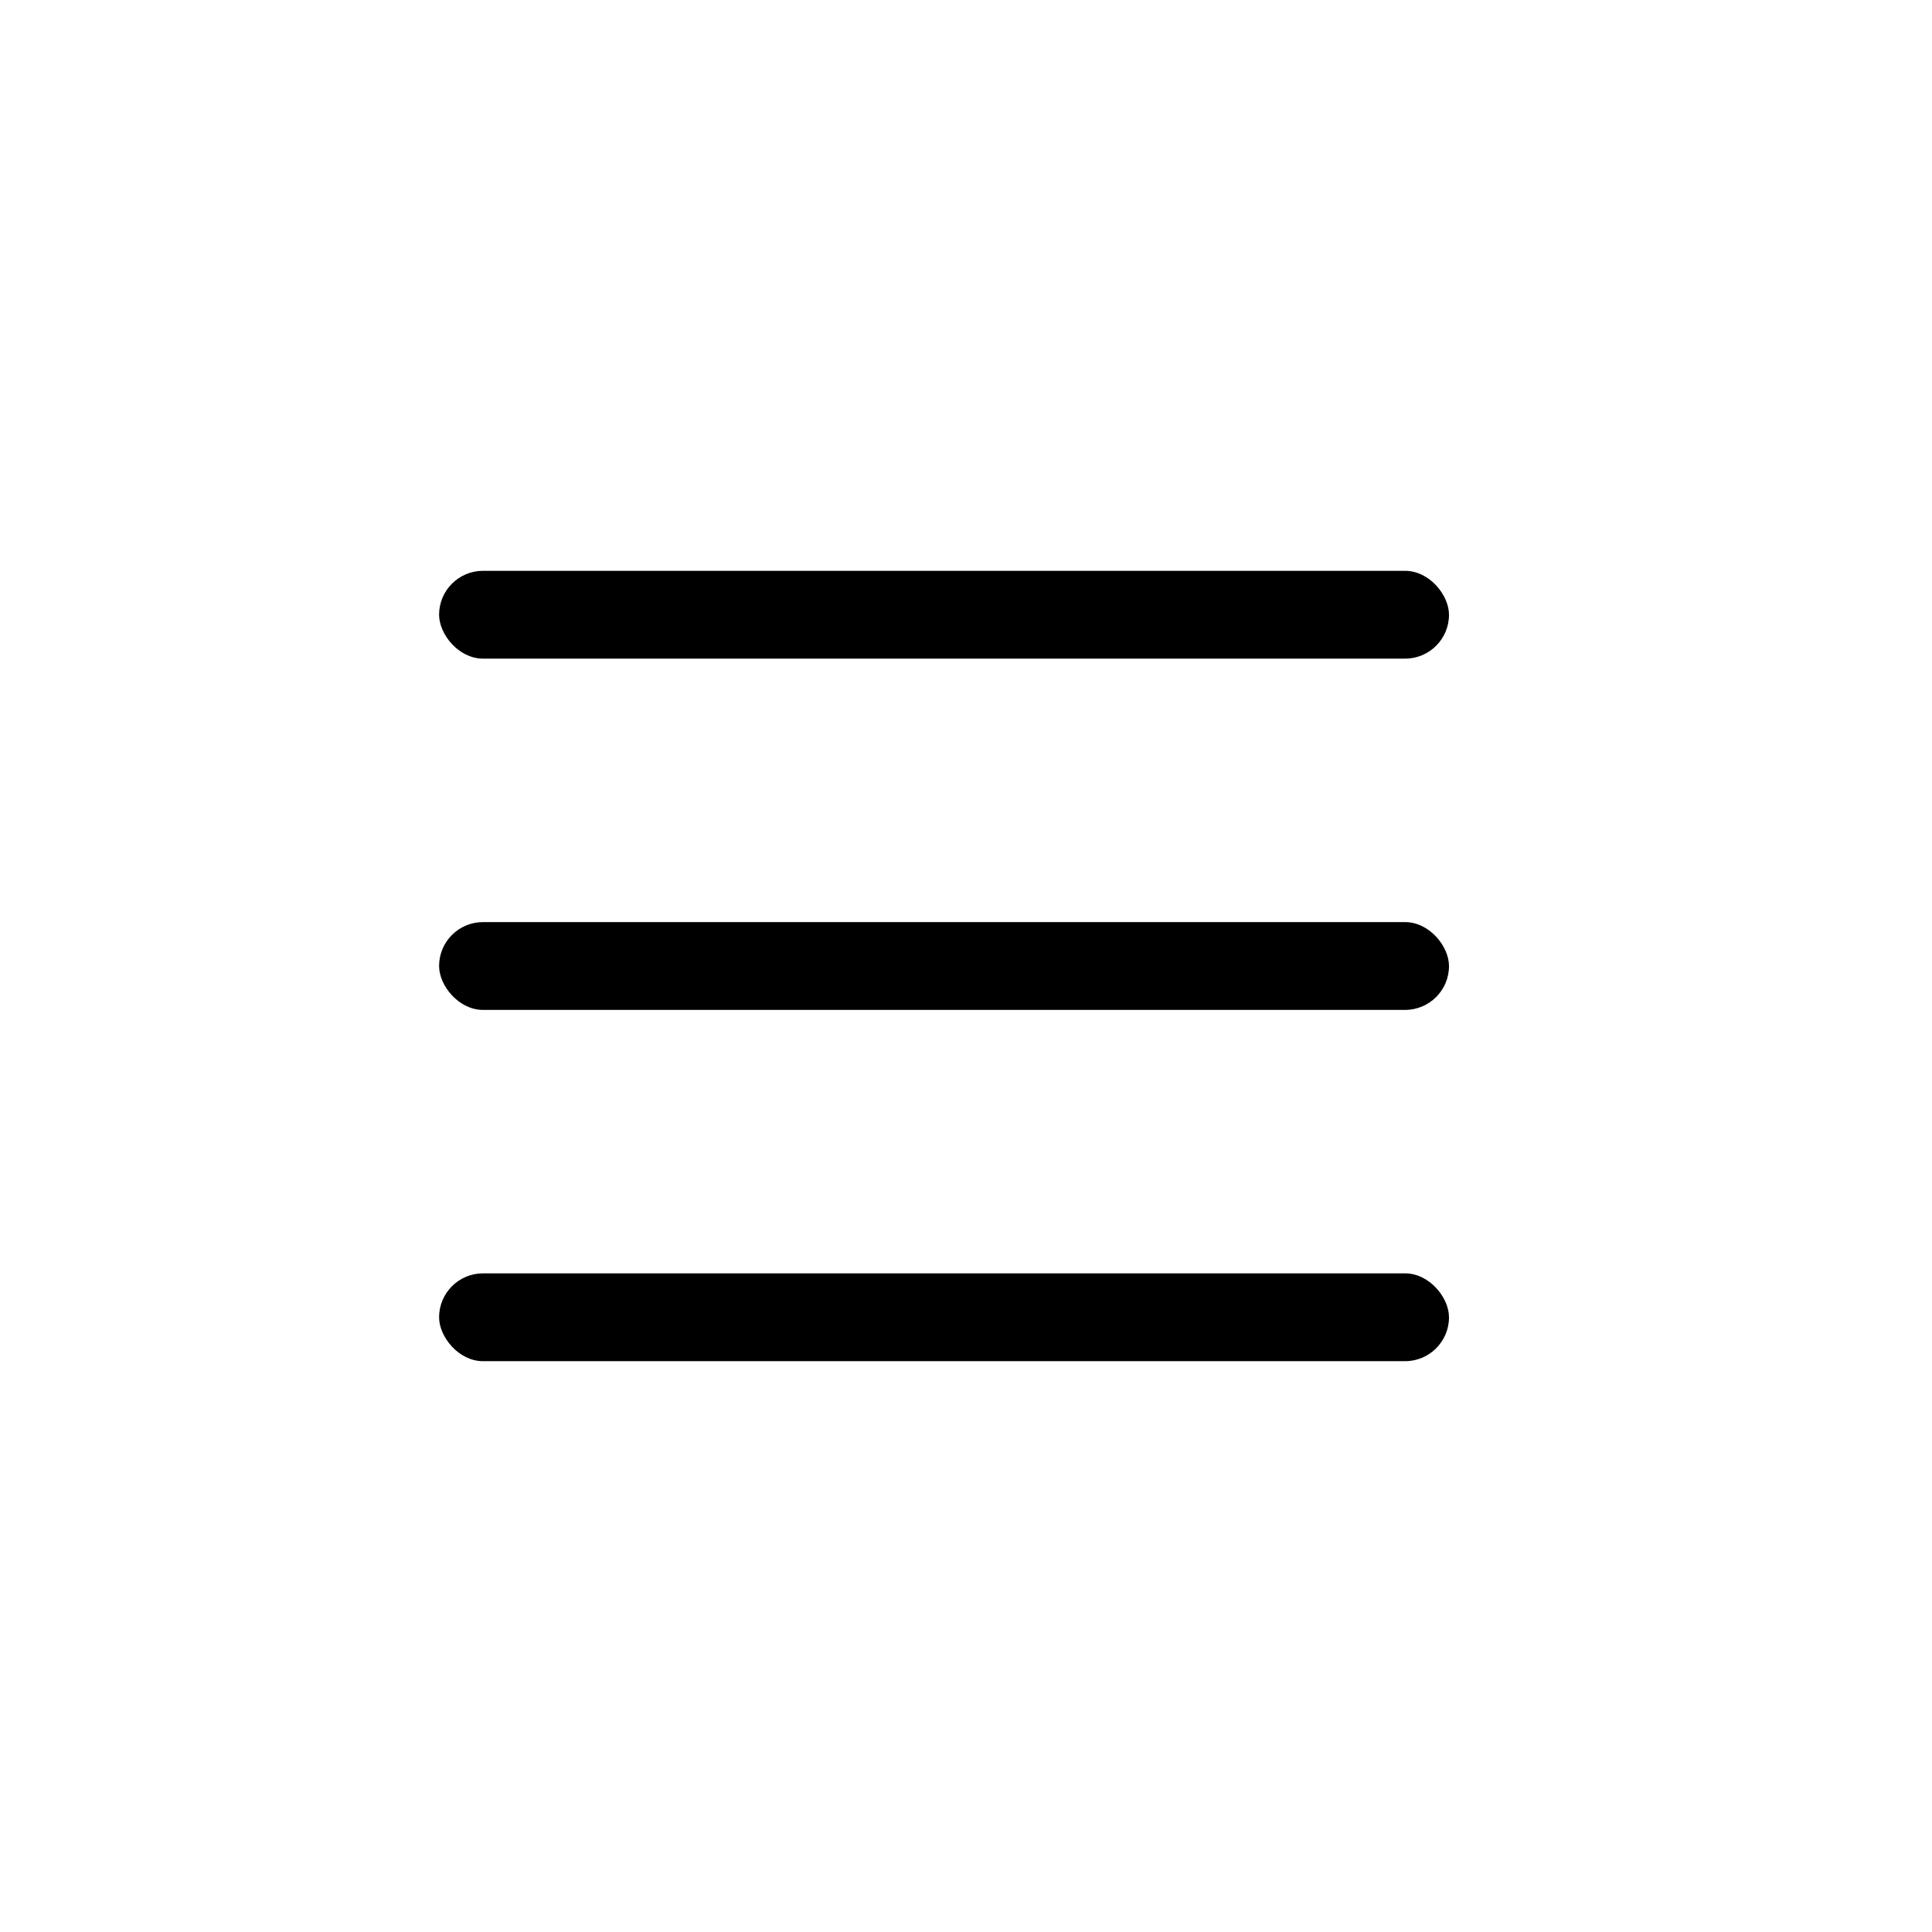
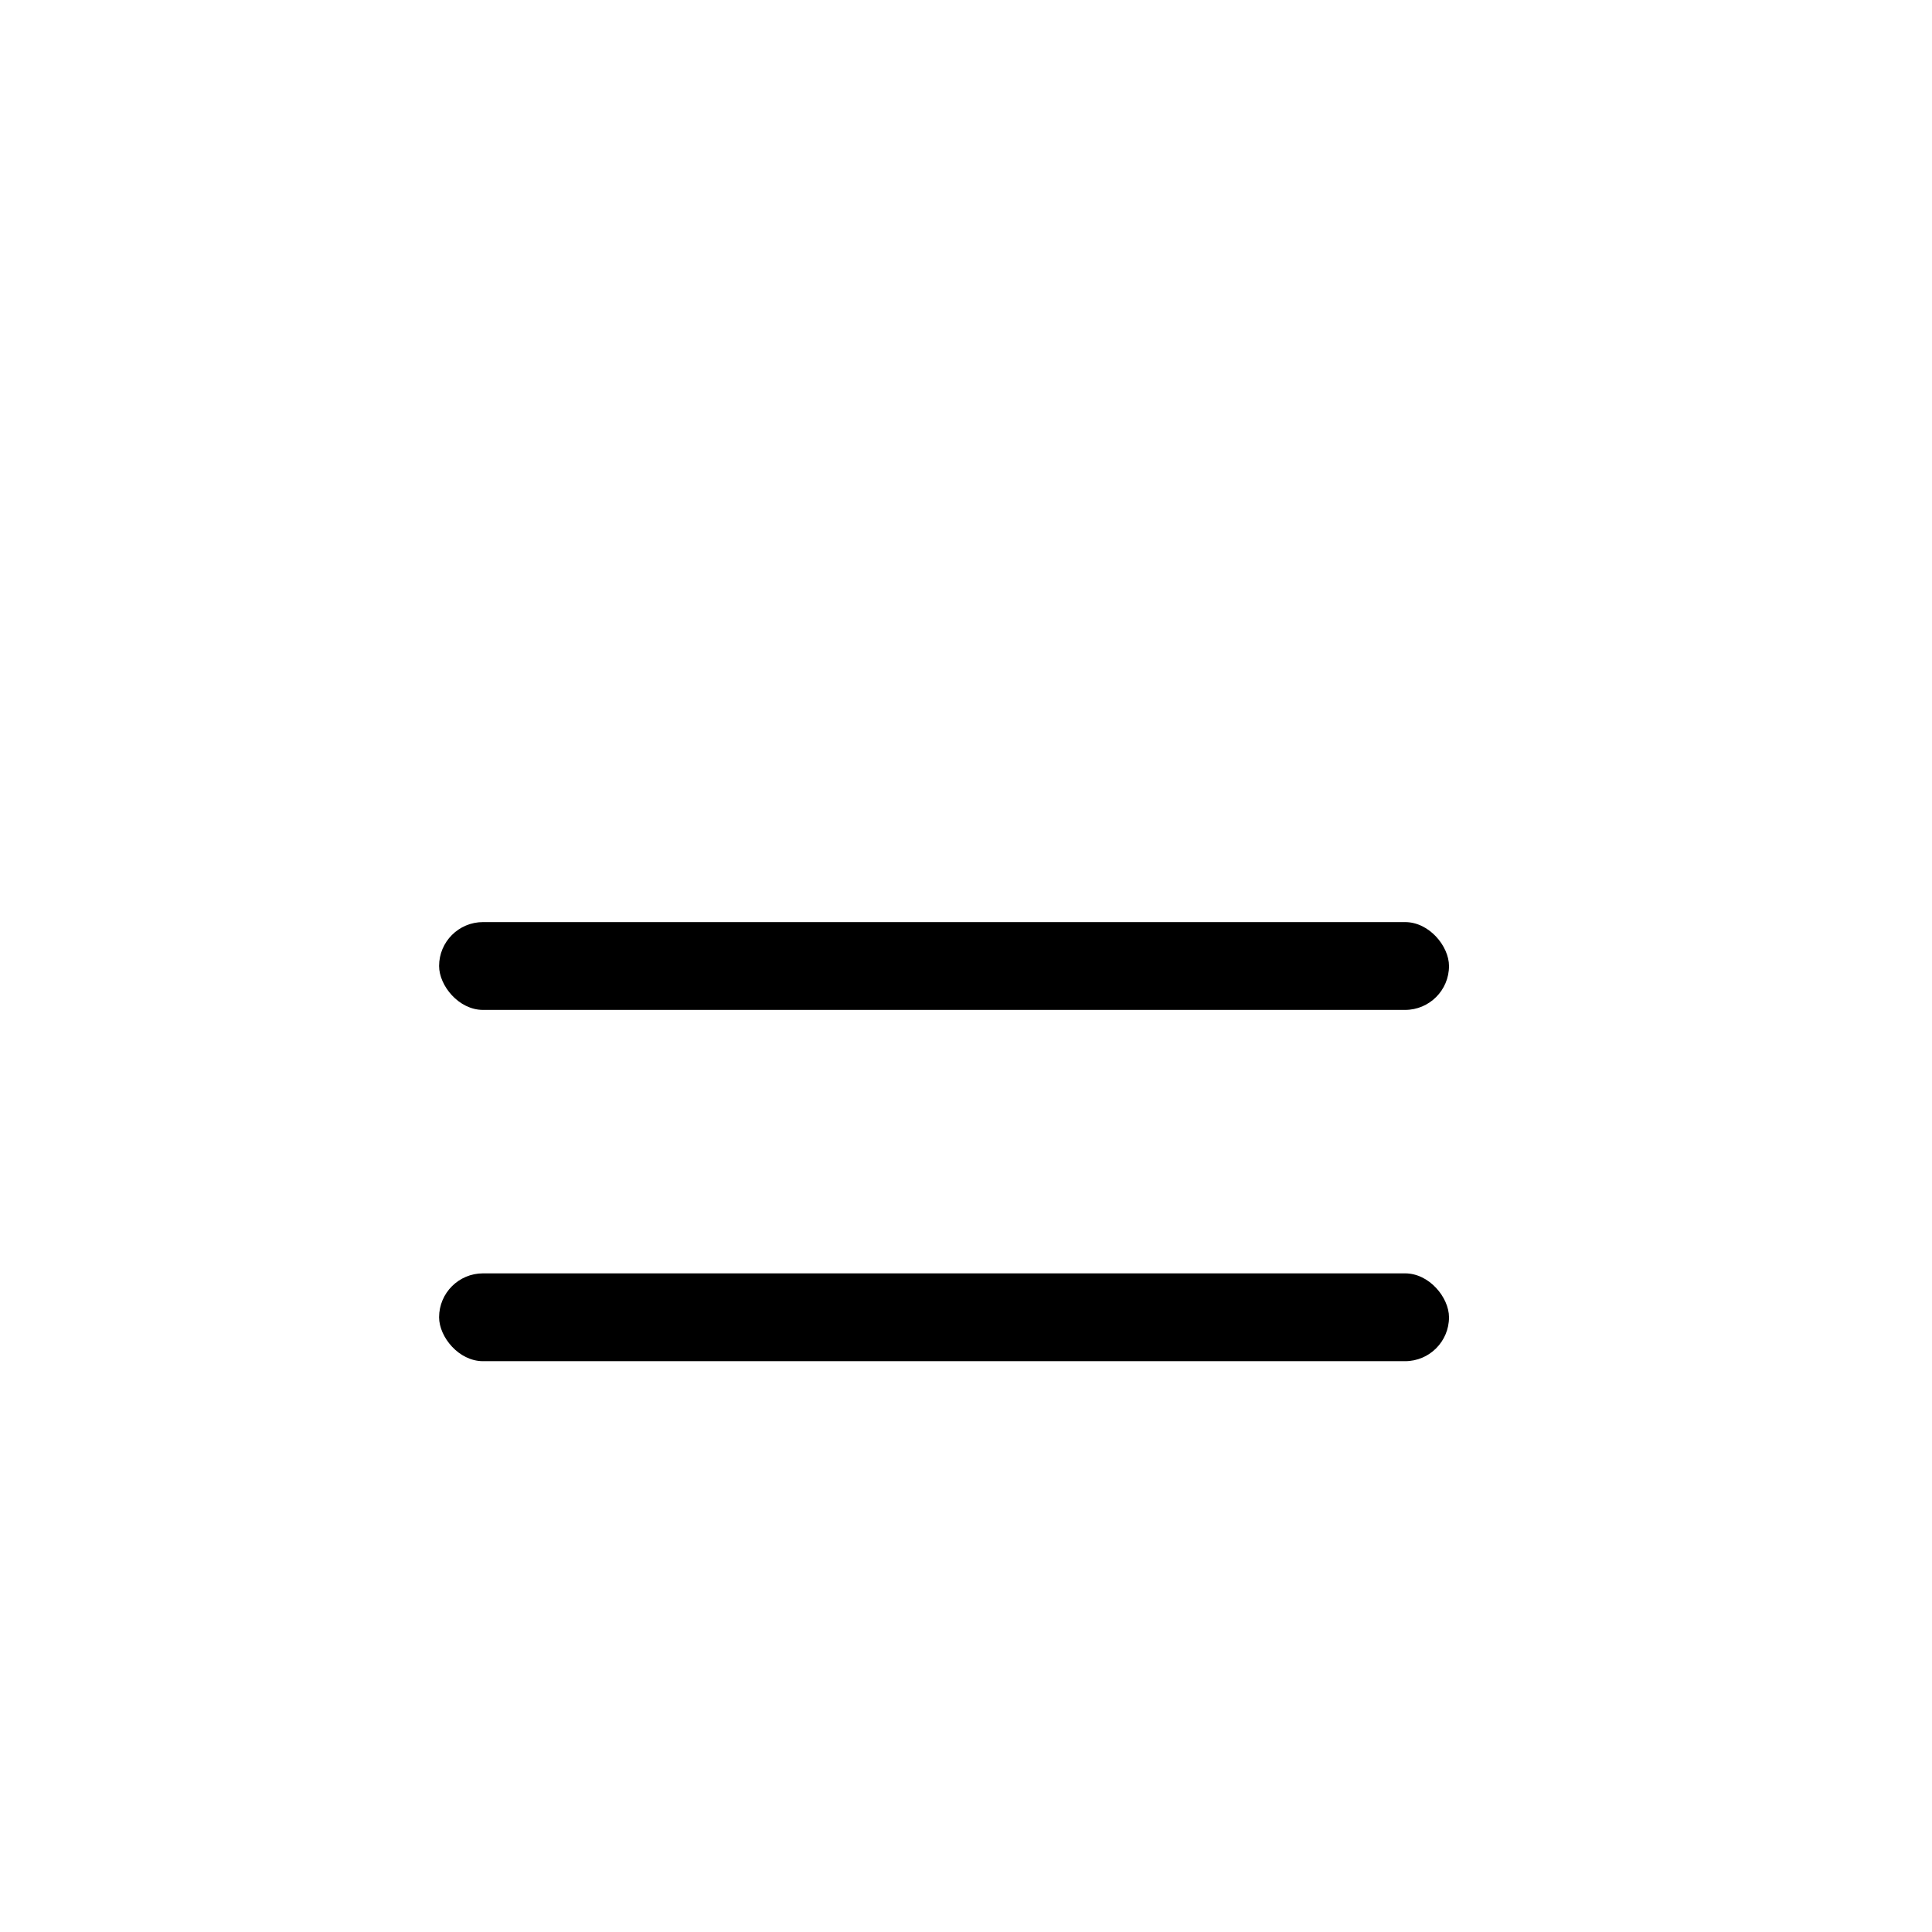
<svg xmlns="http://www.w3.org/2000/svg" width="44" height="44" viewBox="0 0 44 44" fill="none">
-   <rect x="10" y="13" width="23" height="2" rx="1" fill="currentColor" />
  <rect x="10" y="21" width="23" height="2" rx="1" fill="currentColor" />
  <rect x="10" y="29" width="23" height="2" rx="1" fill="currentColor" />
</svg>